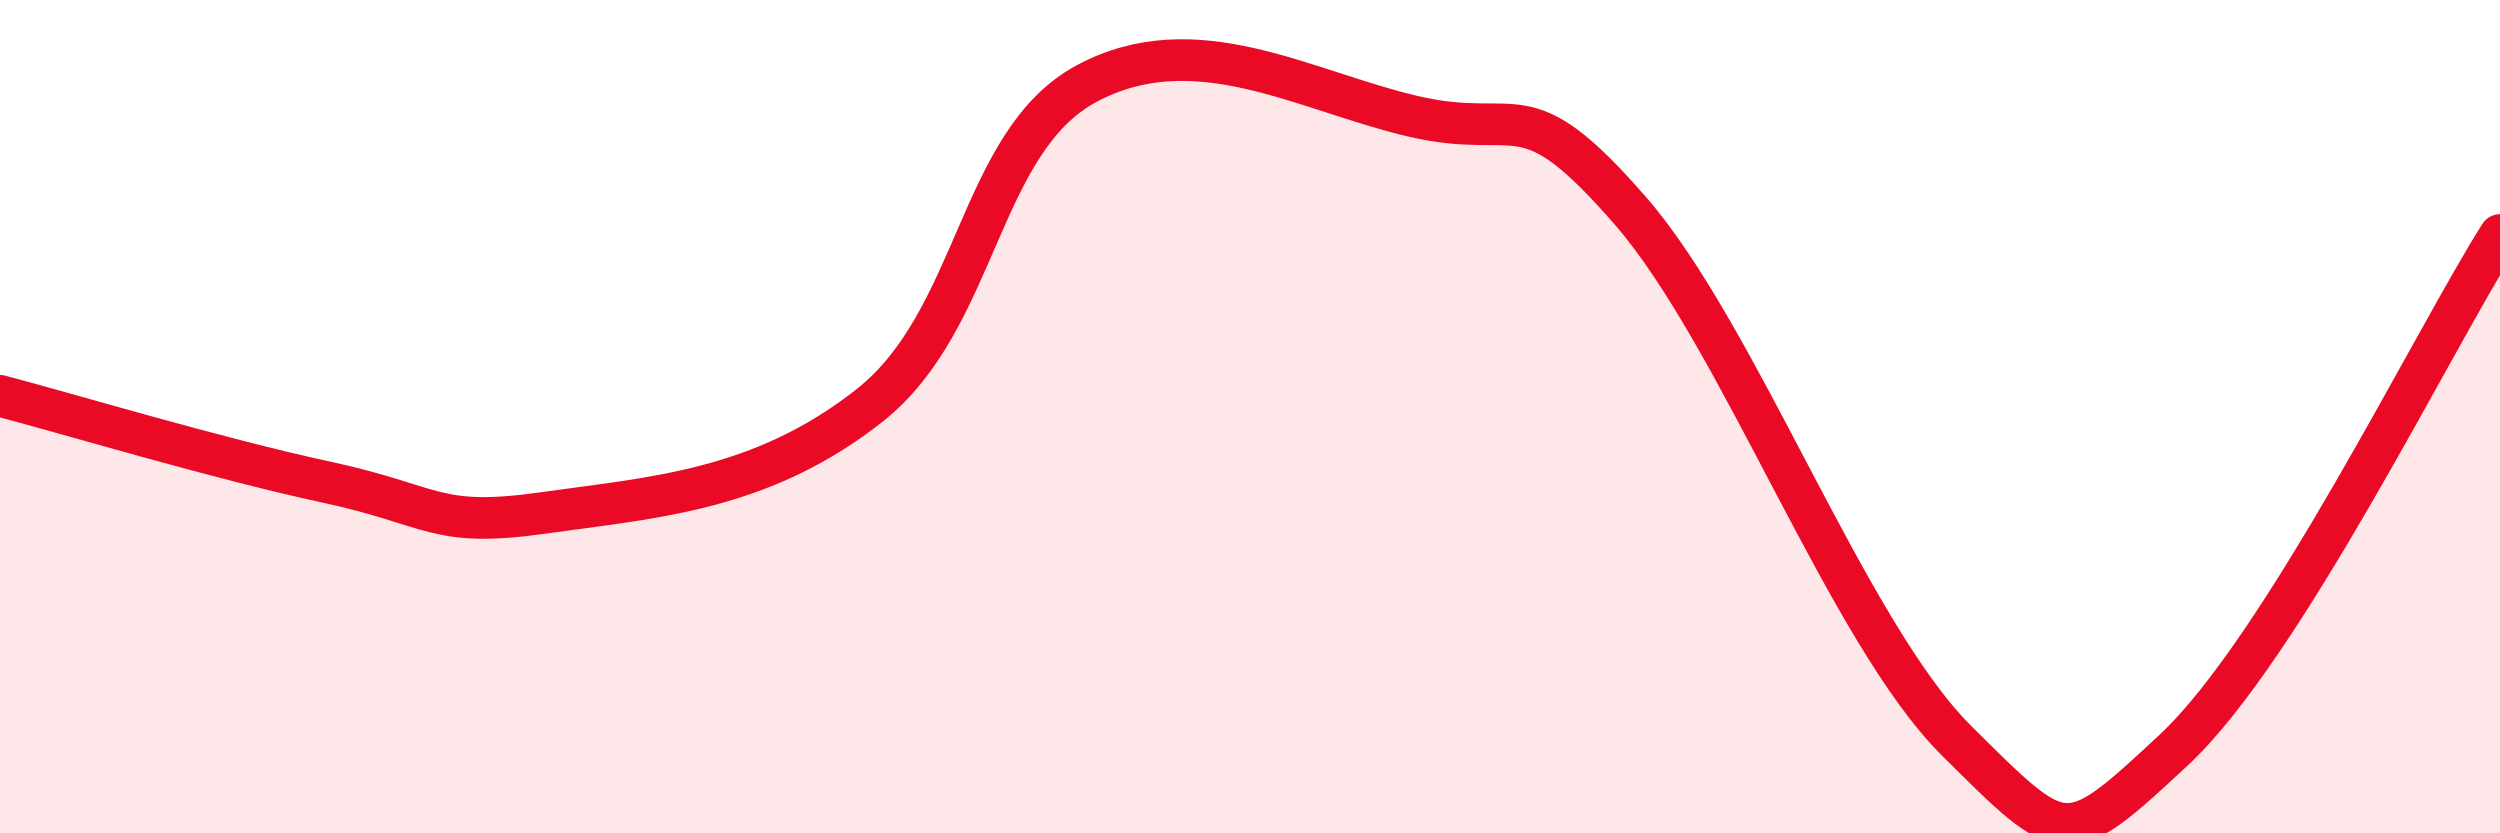
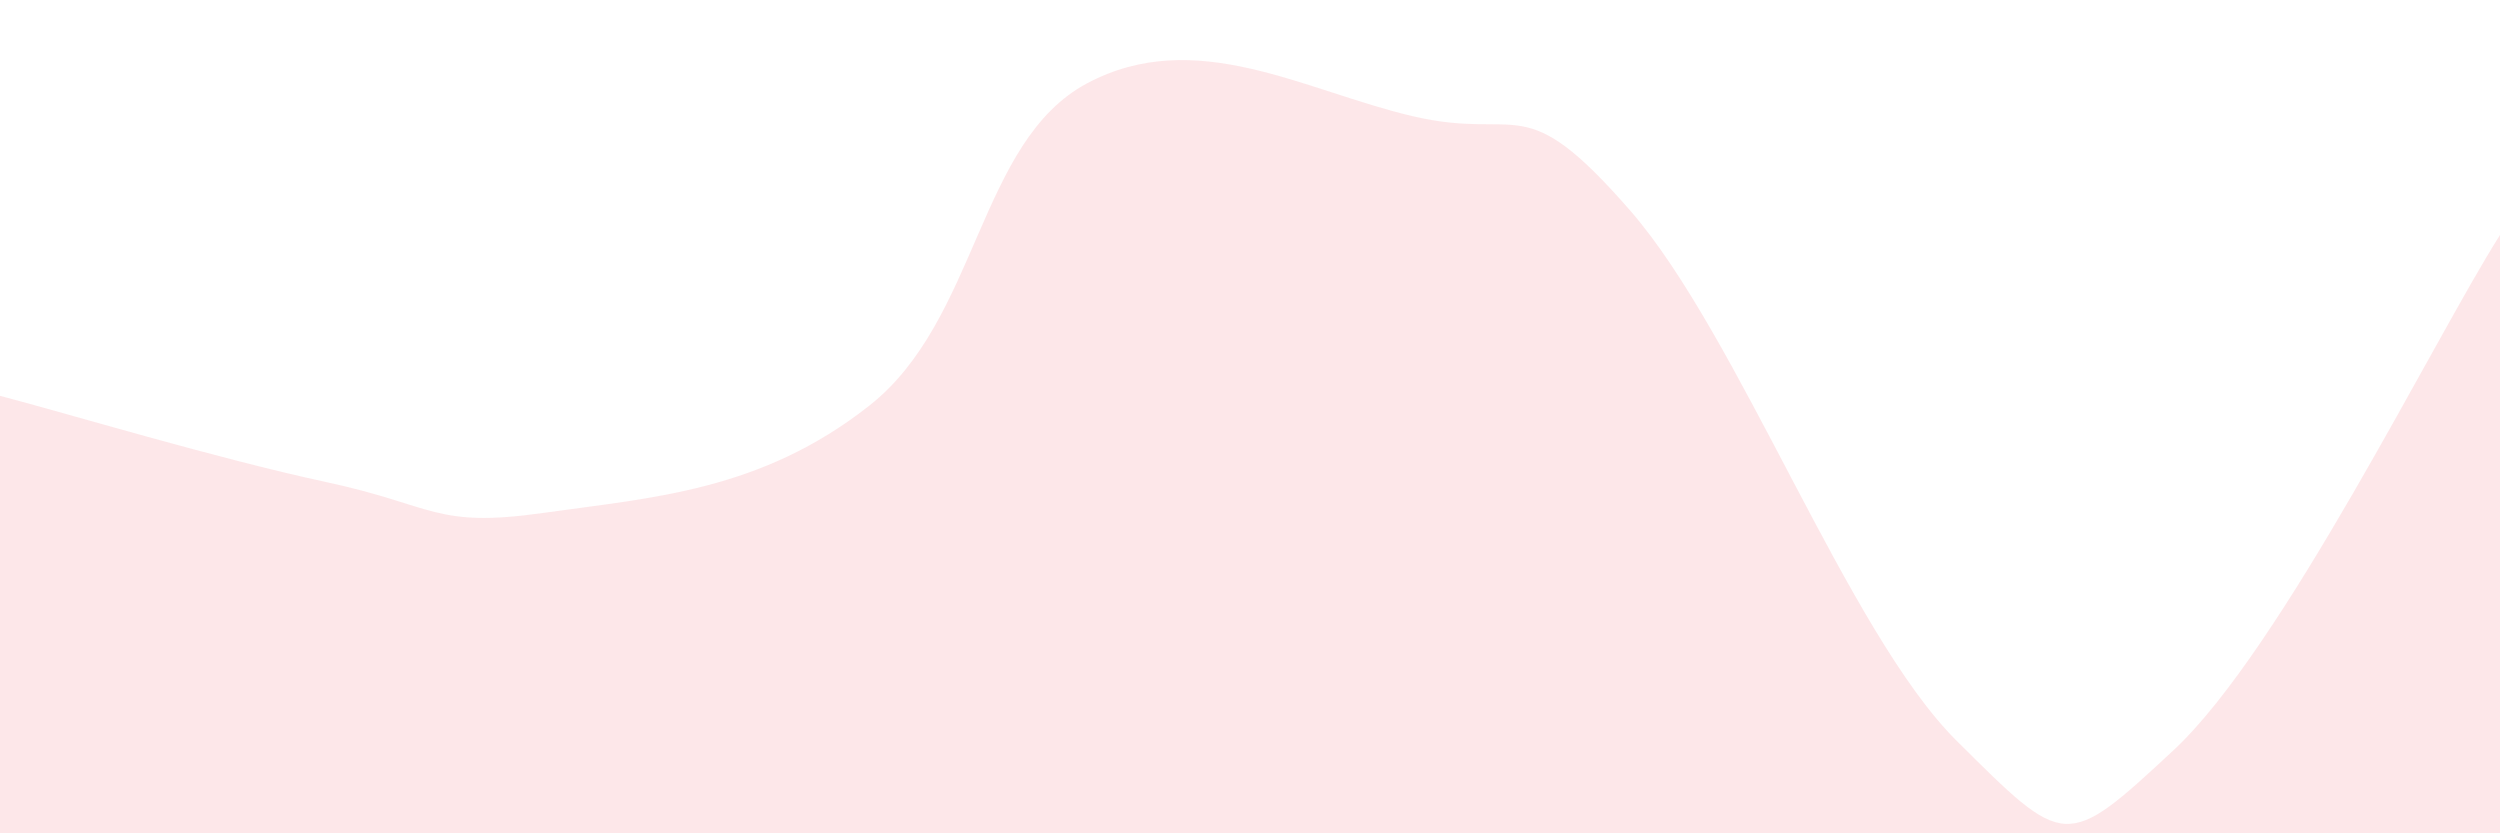
<svg xmlns="http://www.w3.org/2000/svg" width="60" height="20" viewBox="0 0 60 20">
  <path d="M 0,9.5 C 1.57,9.91 5.22,11.01 7.83,11.57 C 10.44,12.13 10.43,12.68 13.04,12.31 C 15.65,11.94 18.26,11.79 20.87,9.73 C 23.48,7.67 23.48,3.39 26.09,2 C 28.7,0.61 31.3,2.18 33.91,2.79 C 36.52,3.4 36.52,2.06 39.13,5.06 C 41.74,8.06 44.35,15.19 46.96,17.78 C 49.57,20.37 49.56,20.43 52.17,18 C 54.78,15.57 58.43,8.11 60,5.64L60 20L0 20Z" fill="#EB0A25" opacity="0.1" stroke-linecap="round" stroke-linejoin="round" />
-   <path d="M 0,9.5 C 1.57,9.91 5.22,11.01 7.83,11.57 C 10.44,12.13 10.43,12.68 13.04,12.31 C 15.65,11.94 18.26,11.79 20.87,9.73 C 23.48,7.67 23.48,3.39 26.09,2 C 28.7,0.61 31.3,2.18 33.91,2.79 C 36.52,3.4 36.52,2.06 39.13,5.06 C 41.74,8.06 44.35,15.19 46.96,17.78 C 49.57,20.37 49.56,20.43 52.17,18 C 54.78,15.57 58.43,8.11 60,5.64" stroke="#EB0A25" stroke-width="1" fill="none" stroke-linecap="round" stroke-linejoin="round" />
</svg>